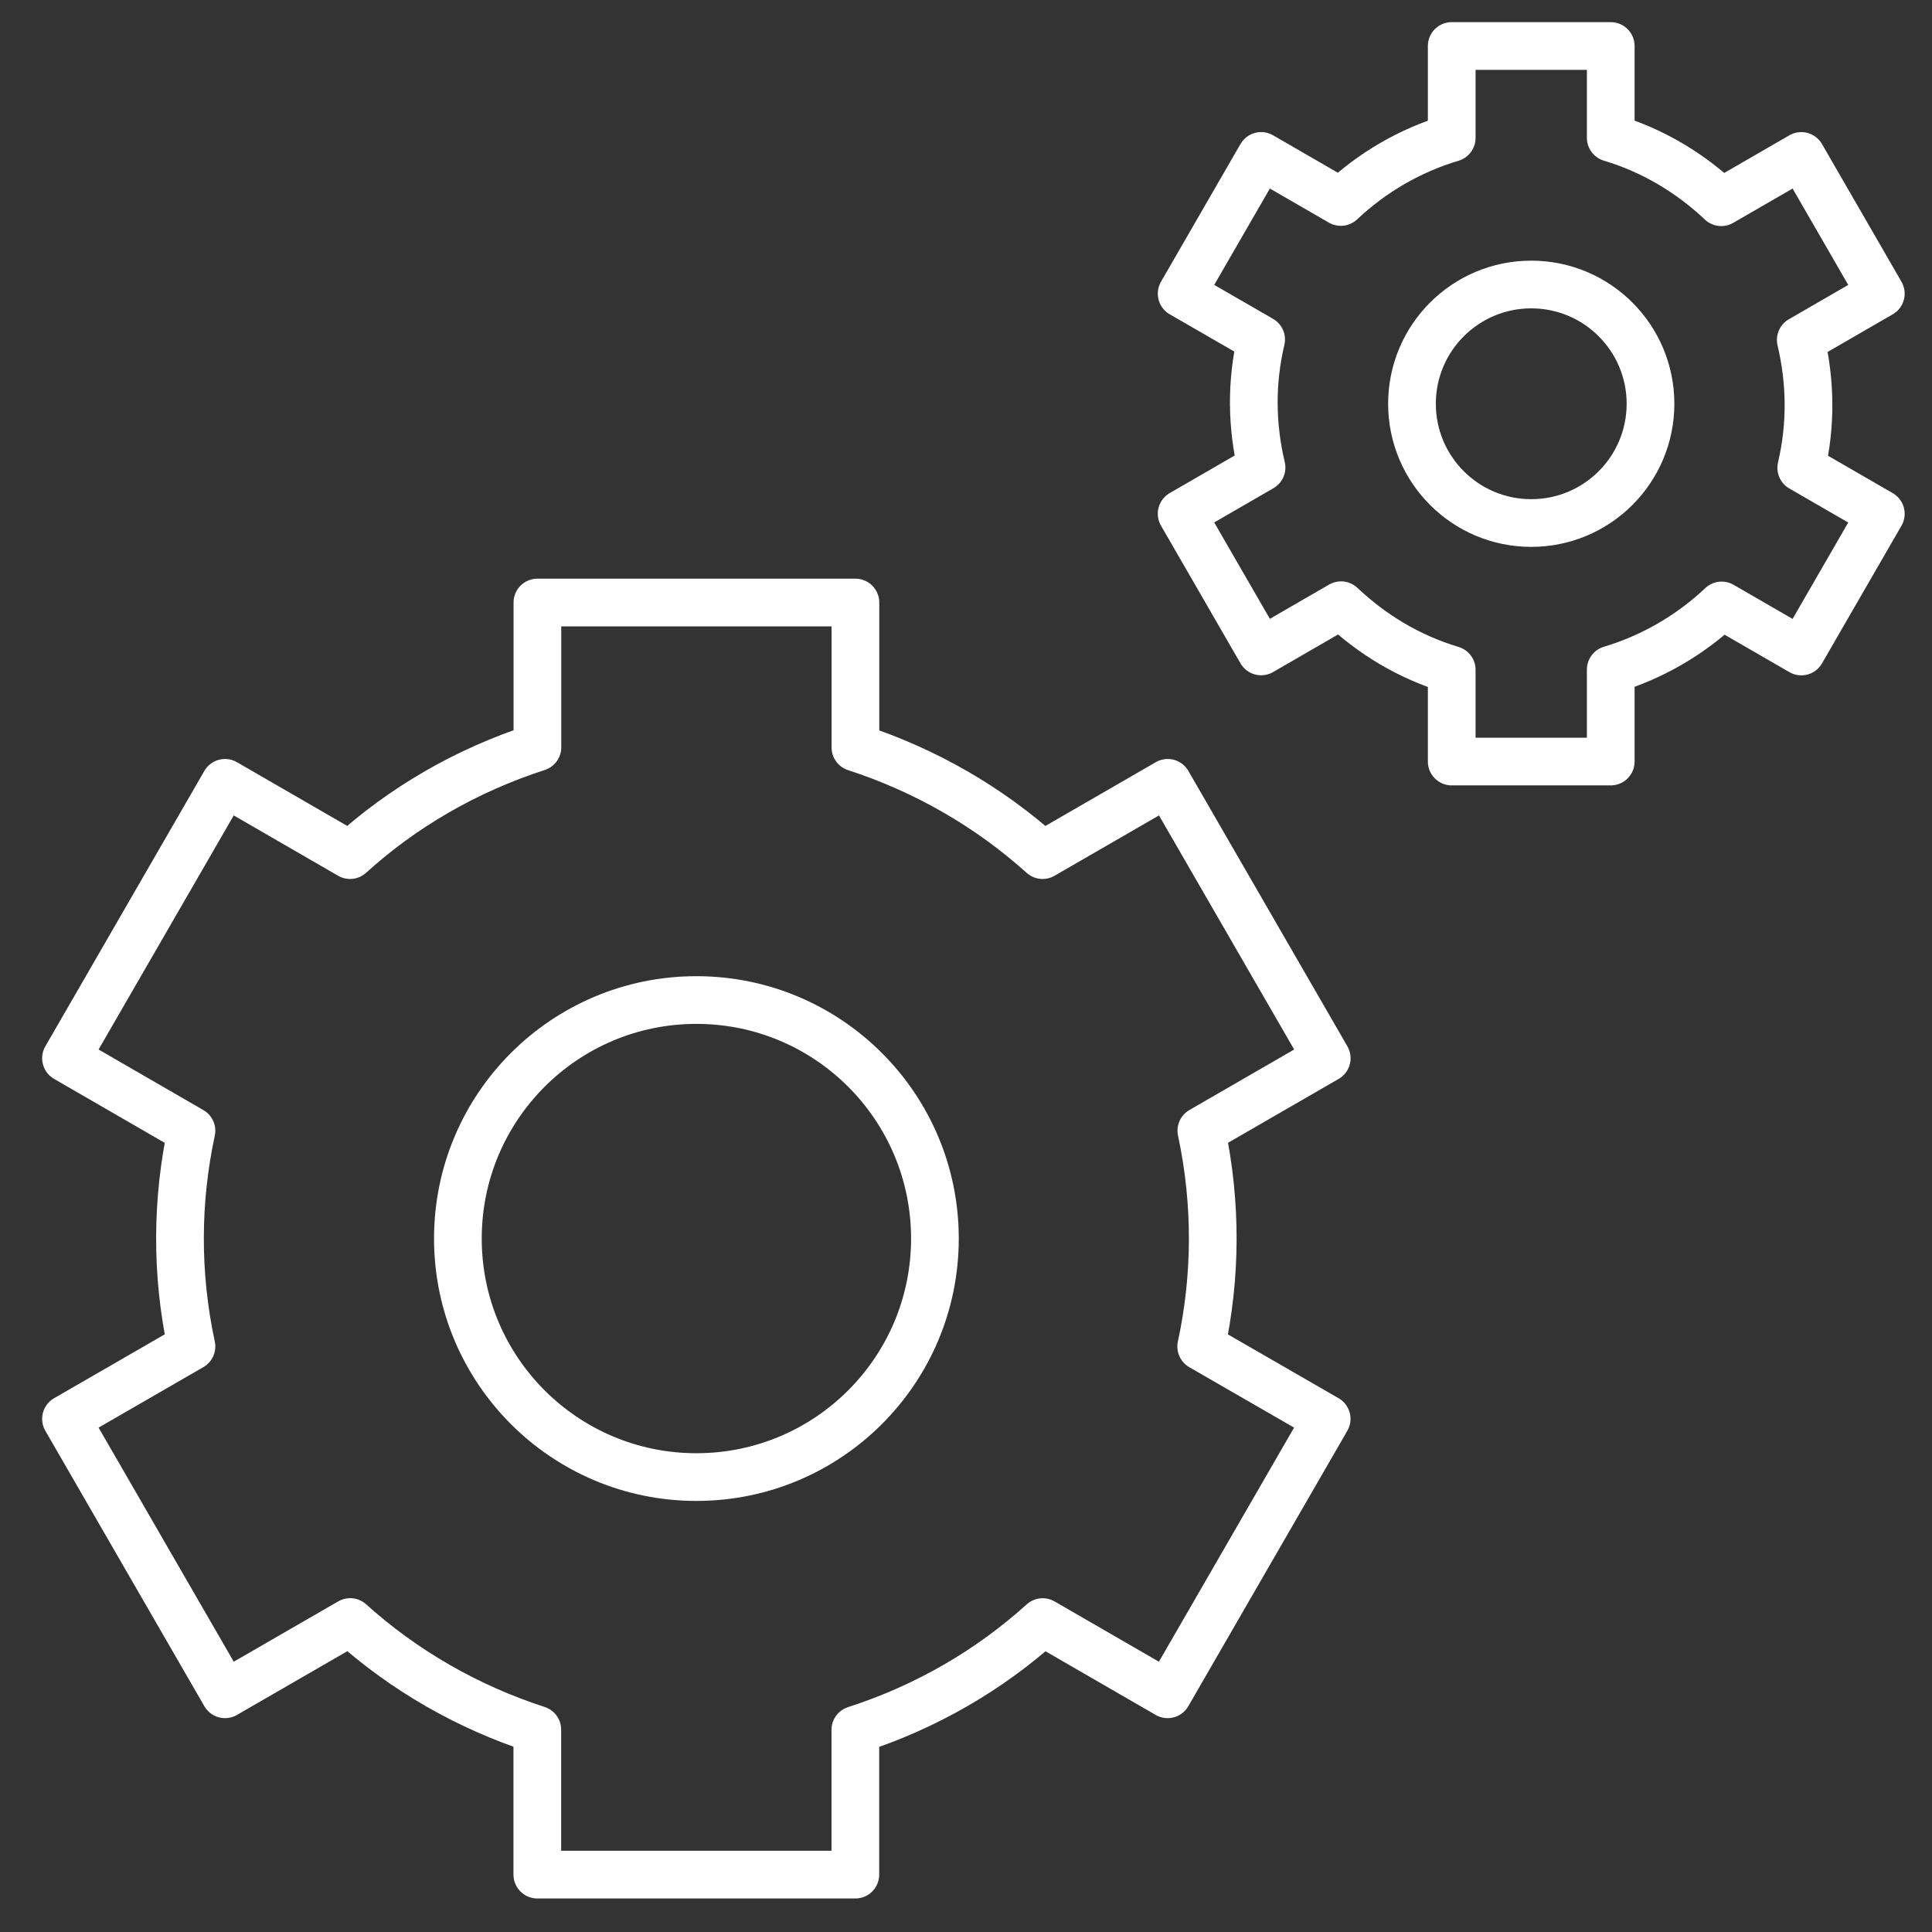
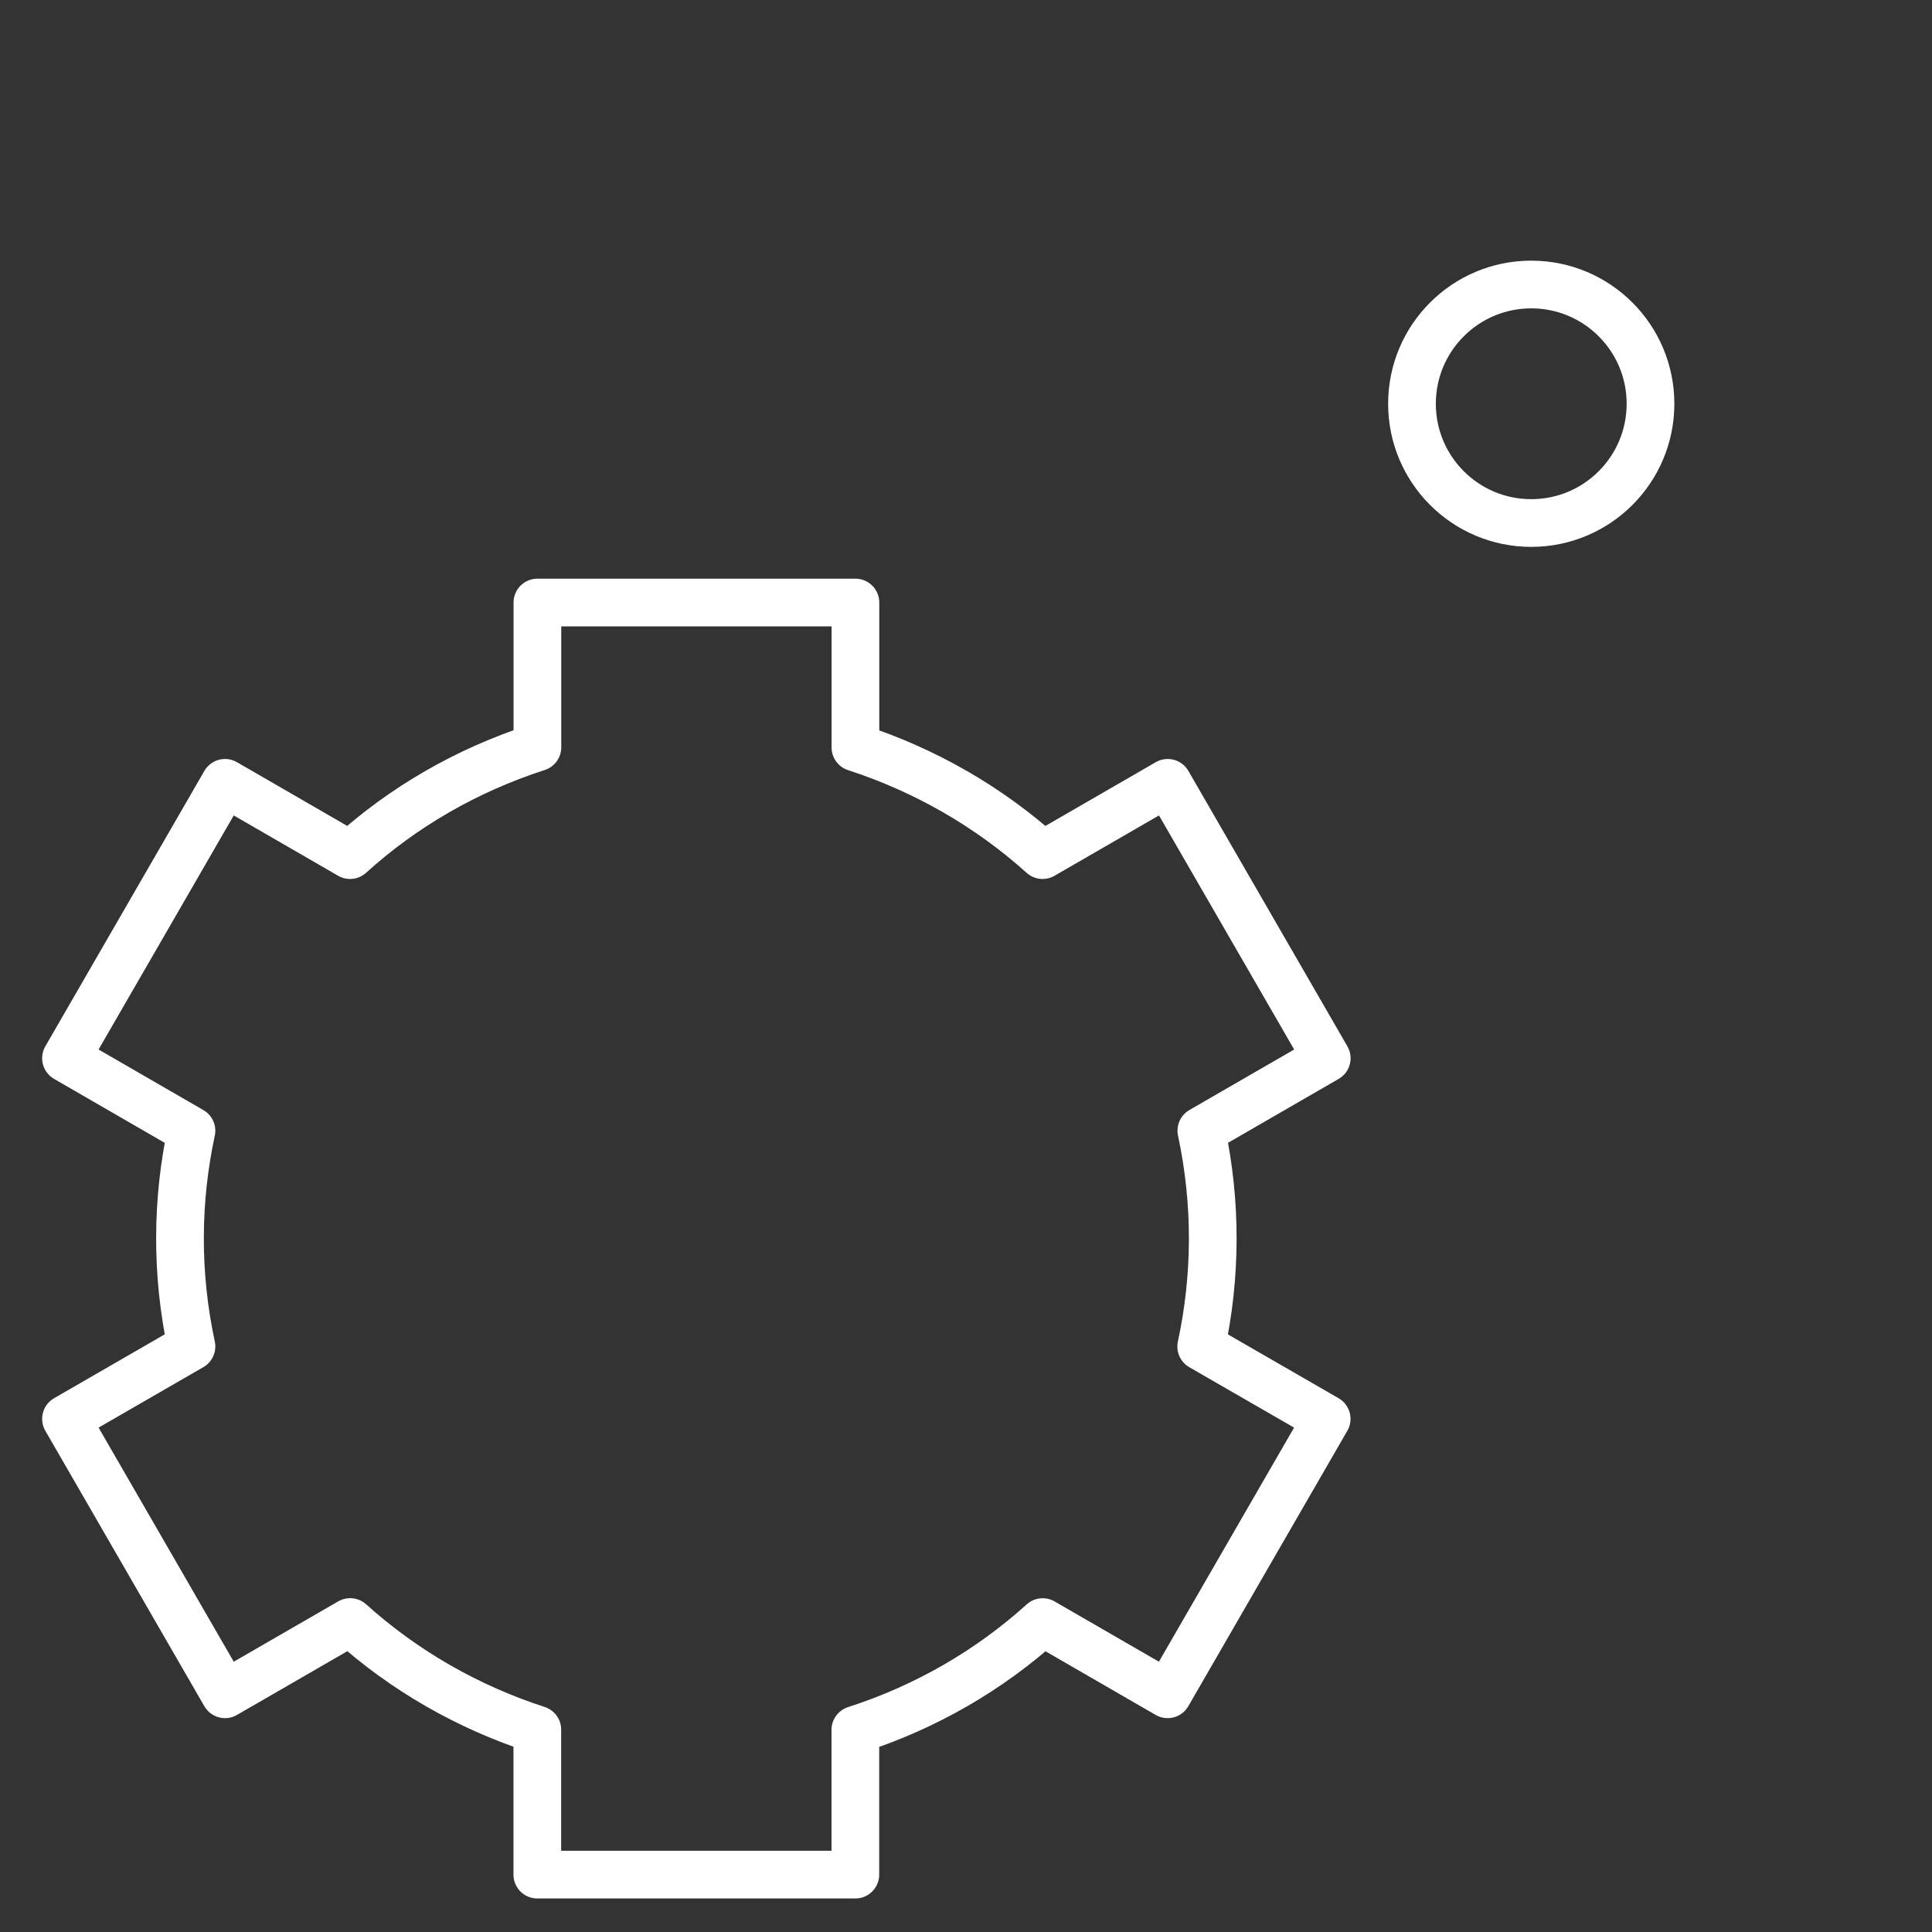
<svg xmlns="http://www.w3.org/2000/svg" width="81px" height="81px" viewBox="0 0 81 81" version="1.1">
  <rect x="0" y="0" width="81" height="81" fill="#333333" stroke="none" />
  <title>35A507EF-8B2D-4DF0-BA70-82BE98A4060C</title>
  <g id="01-Design-Language-2020-Update" stroke="none" stroke-width="1" fill="none" fill-rule="evenodd">
    <g id="Miniserver-Feature-Icons" transform="translate(-272, -910)">
      <g id="cog-double-2" transform="translate(272.864, 910.261)">
        <g id="Outline_Icons_1_" transform="translate(1, 1)" stroke="#FFFFFF" stroke-linejoin="round" stroke-width="2">
          <g id="Group">
            <g transform="translate(0, 23.333)">
-               <circle id="Oval" cx="27.333" cy="27.333" r="10" />
              <path d="M48.503,22.81 L53.76,19.773 L47.093,8.227 L41.847,11.257 C39.583,9.22 36.907,7.687 34,6.743 L34,0.667 L20.667,0.667 L20.667,6.737 C17.68,7.703 15.023,9.253 12.813,11.257 L7.57,8.227 L0.903,19.773 L6.163,22.813 C5.54,25.713 5.503,28.78 6.163,31.857 L0.903,34.893 L7.57,46.44 L12.817,43.41 C15.08,45.45 17.76,46.983 20.663,47.923 L20.663,54 L33.997,54 L33.997,47.93 C36.983,46.967 39.637,45.413 41.85,43.413 L47.09,46.44 L53.757,34.893 L48.497,31.86 C49.123,28.957 49.16,25.887 48.503,22.81 Z" id="Path" />
            </g>
            <g transform="translate(47.667, 0)">
              <circle id="Oval" cx="14.667" cy="15.667" r="5" />
-               <path d="M25.967,12.99 L29.323,11.05 L25.99,5.277 L22.633,7.217 C21.35,6.007 19.8,5.057 18,4.517 L18,0.667 L11.333,0.667 L11.333,4.52 C9.593,5.04 8.007,5.96 6.683,7.207 L3.343,5.277 L0.01,11.05 L3.343,12.973 C2.91,14.8 2.95,16.62 3.36,18.34 L0.01,20.277 L3.343,26.05 L6.693,24.113 C7.98,25.327 9.53,26.28 11.333,26.82 L11.333,30.667 L18,30.667 L18,26.813 C19.74,26.29 21.327,25.37 22.65,24.123 L25.99,26.053 L29.323,20.28 L25.987,18.353 C26.417,16.523 26.373,14.707 25.967,12.99 Z" id="Path" />
            </g>
          </g>
        </g>
        <g id="Invisible_Shape">
          <rect id="Rectangle" x="0" y="0" width="80" height="80" />
        </g>
      </g>
    </g>
  </g>
</svg>